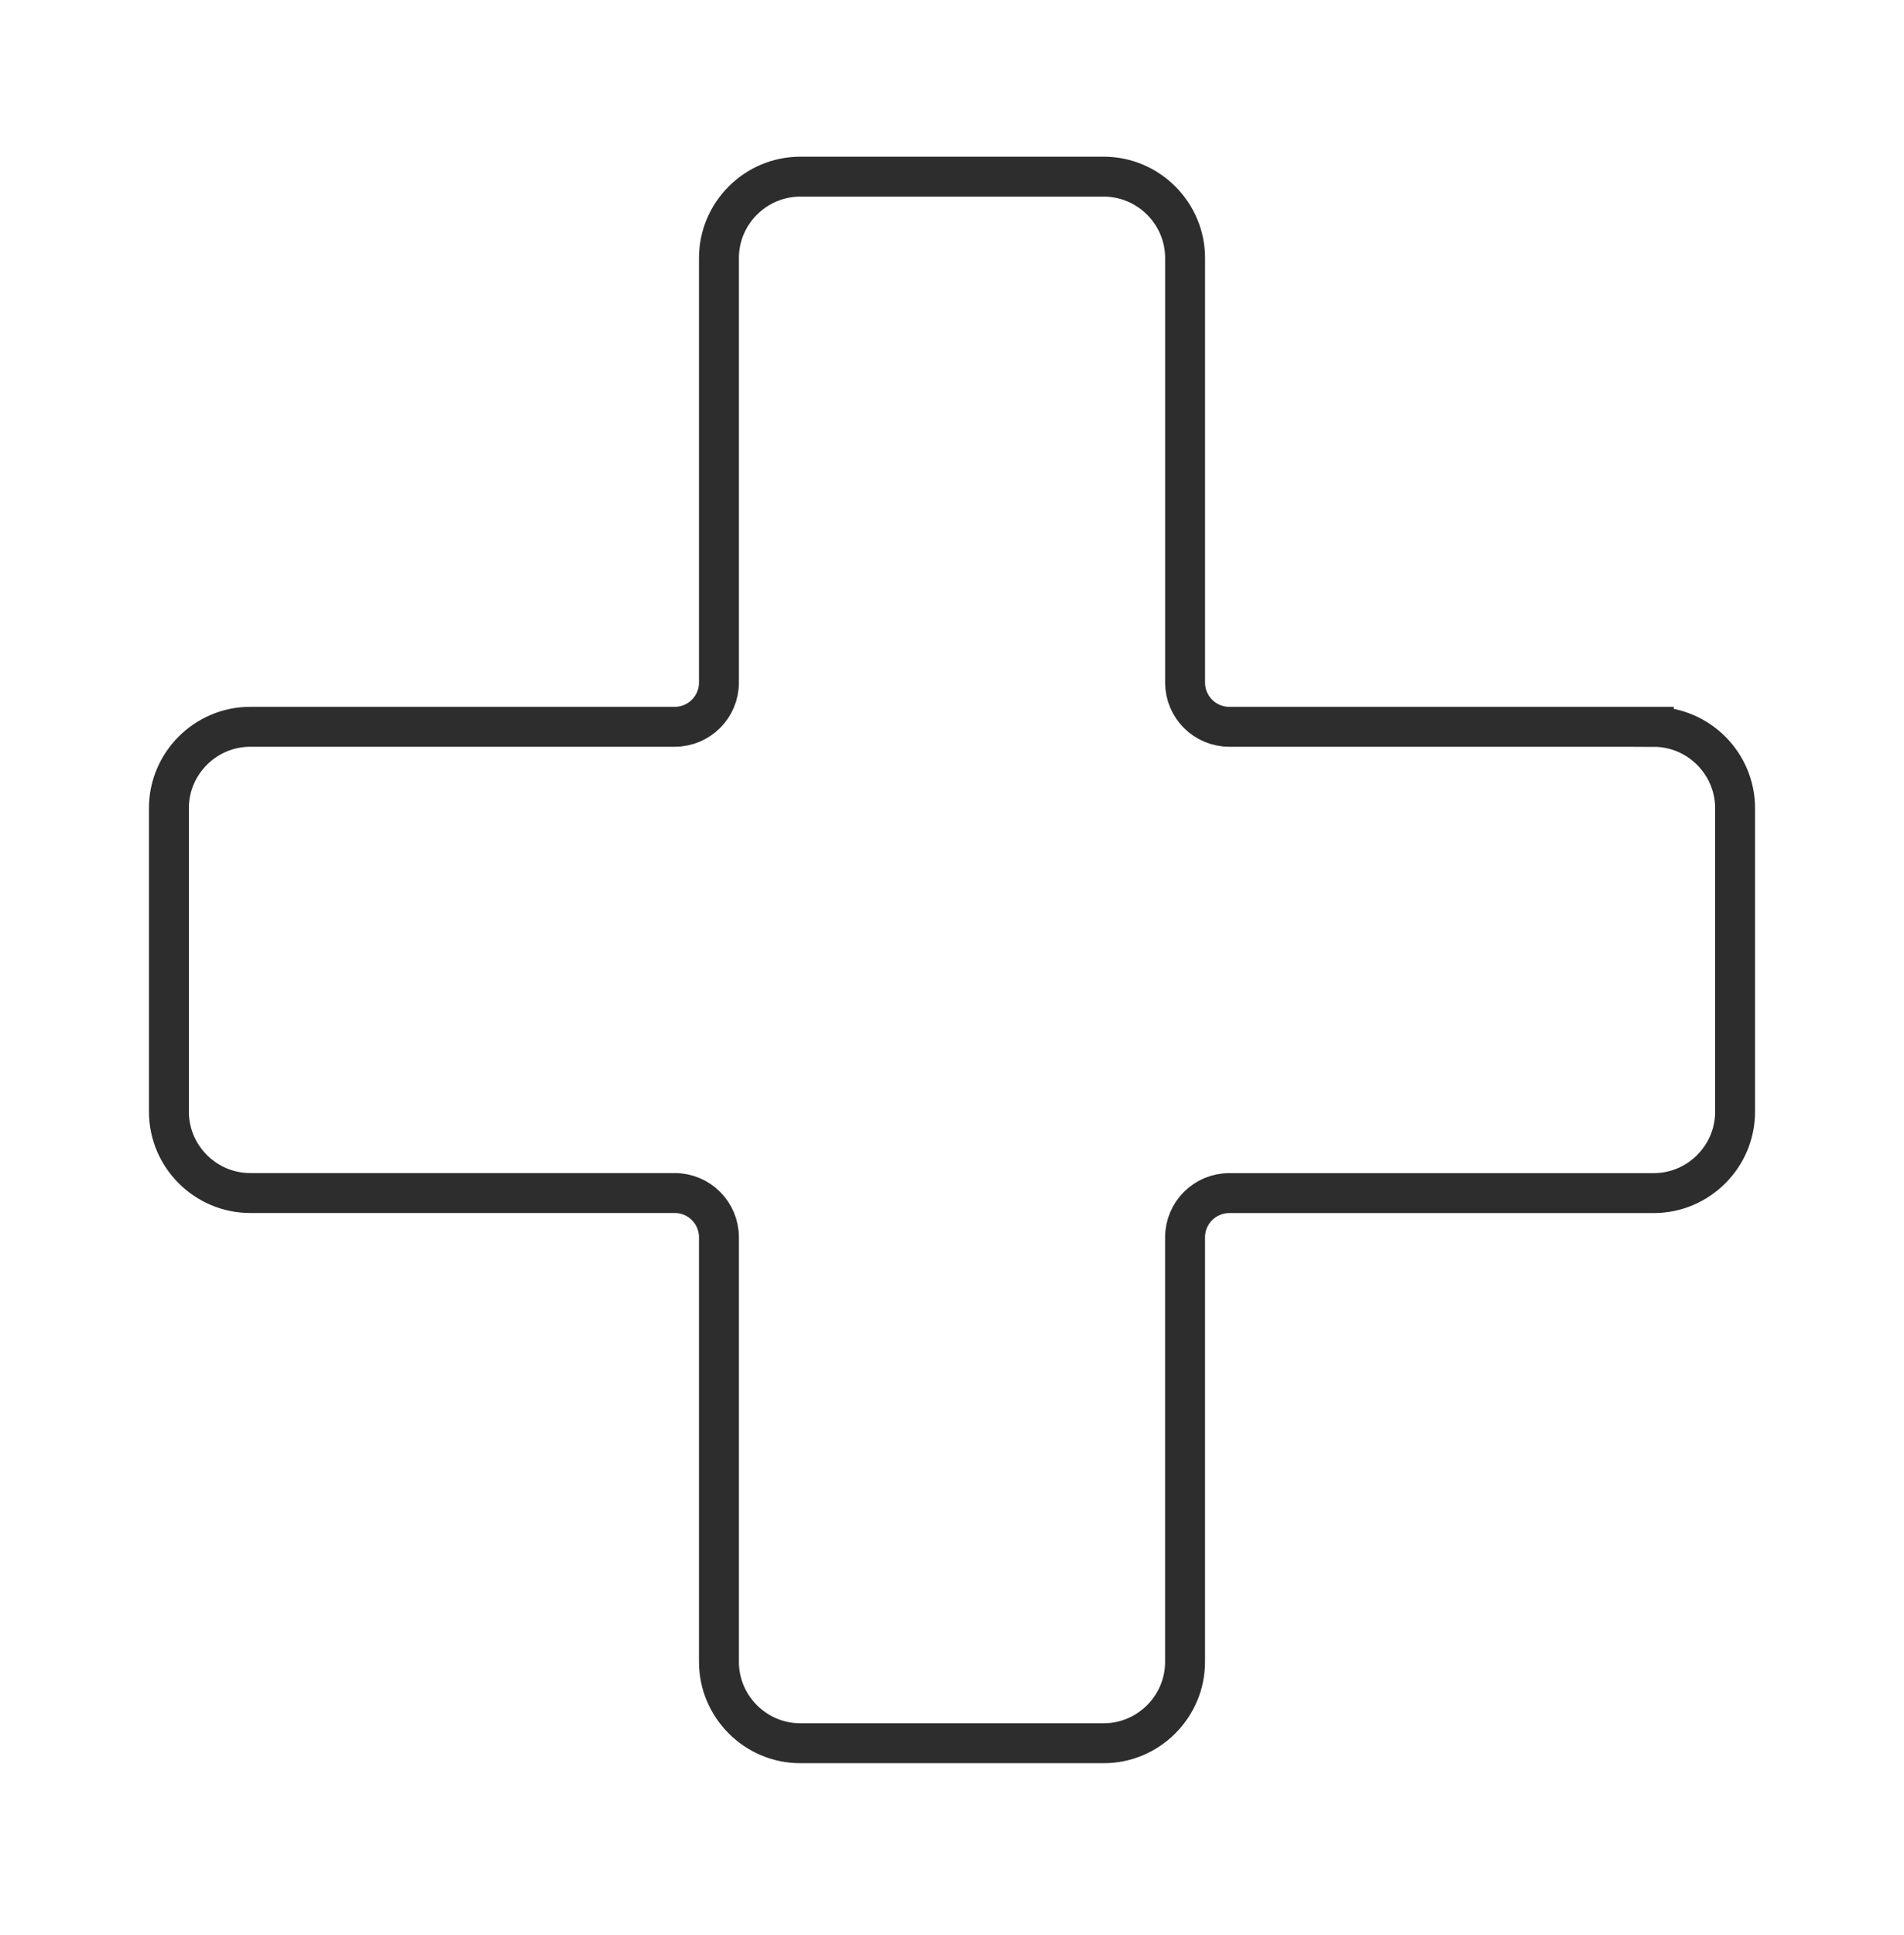
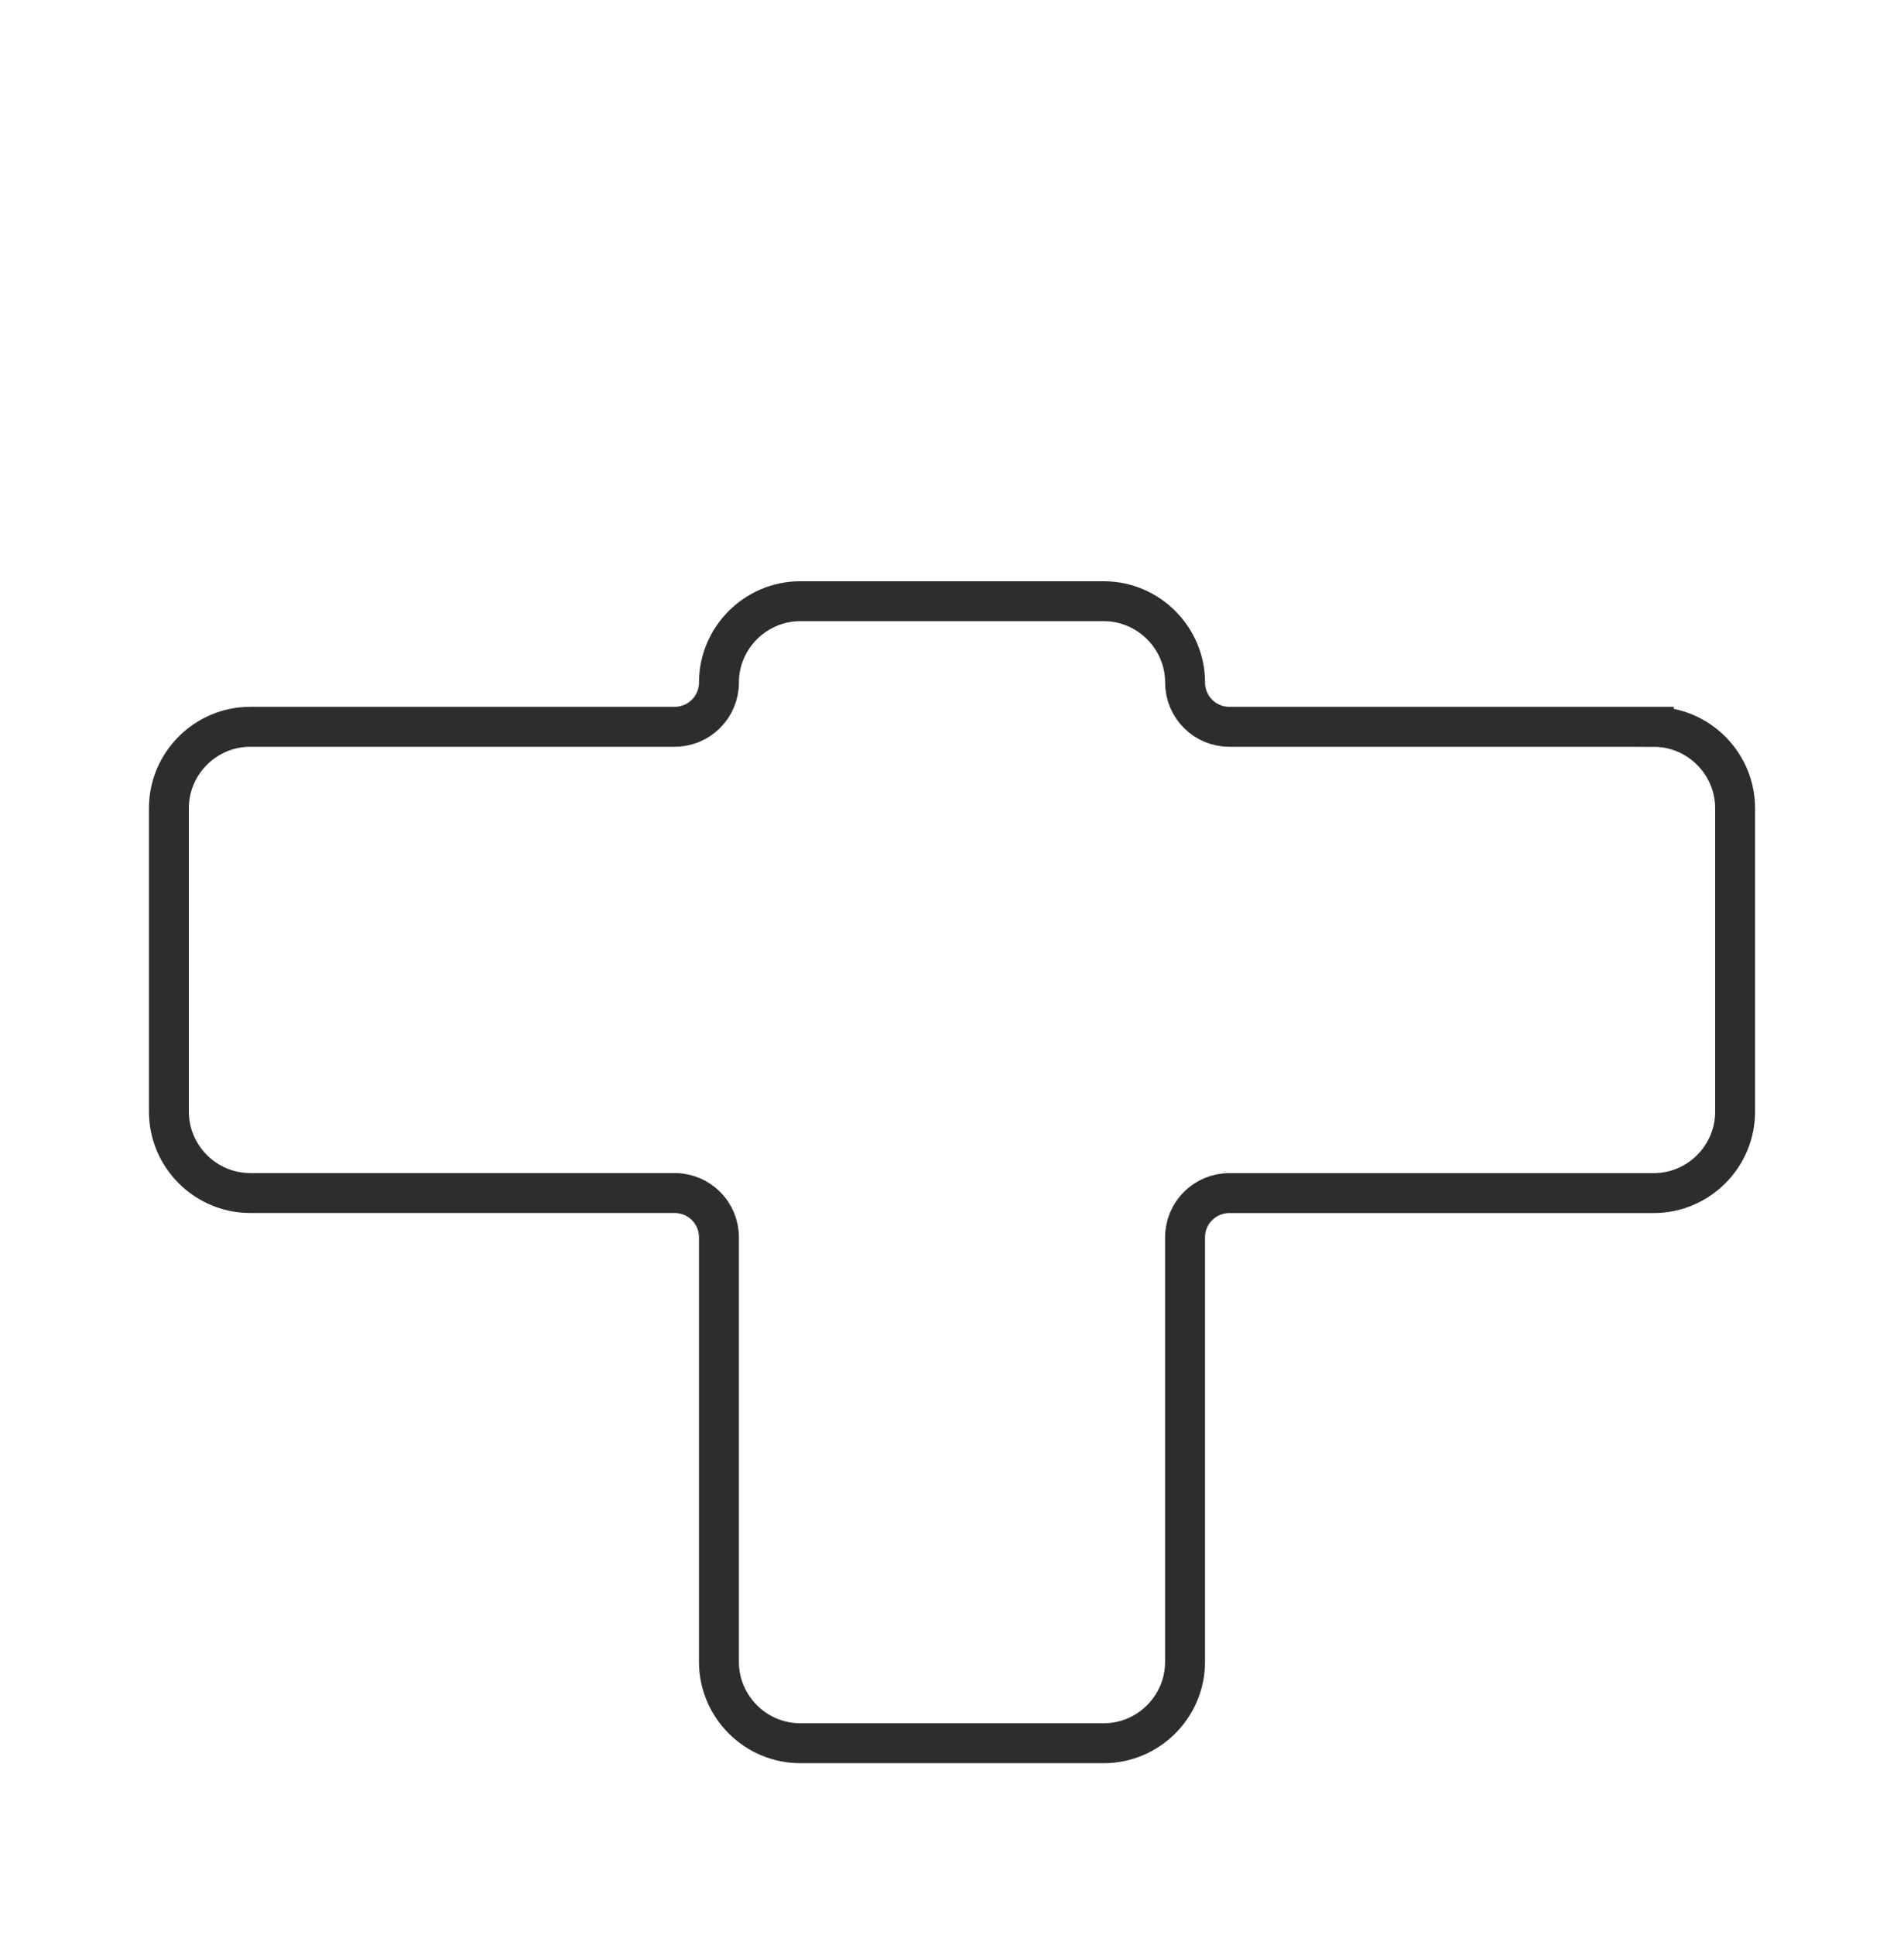
<svg xmlns="http://www.w3.org/2000/svg" width="62" height="63" viewBox="0 0 62 63">
  <g fill="none" fill-rule="evenodd">
    <g stroke="#2D2D2D" stroke-width="1.3">
      <g>
-         <path d="M53.852 23.41H40.03c-.796 0-1.44-.644-1.44-1.44V8.149c0-1.456-1.193-2.648-2.648-2.648h-9.883c-1.456 0-2.648 1.192-2.648 2.648V21.97c0 .795-.645 1.44-1.44 1.44H8.148c-1.456 0-2.648 1.192-2.648 2.647v9.884c0 1.455 1.192 2.647 2.648 2.647h13.823c.795 0 1.44.645 1.44 1.44v13.823c0 1.456 1.192 2.648 2.648 2.648h9.883c1.455 0 2.647-1.192 2.647-2.648V40.03c0-.795.645-1.44 1.441-1.44h13.822c1.456 0 2.648-1.192 2.648-2.647v-9.884c0-1.455-1.192-2.647-2.648-2.647z" transform="translate(-309 -159) translate(309 159.25)" />
+         <path d="M53.852 23.41H40.03c-.796 0-1.44-.644-1.44-1.44c0-1.456-1.193-2.648-2.648-2.648h-9.883c-1.456 0-2.648 1.192-2.648 2.648V21.97c0 .795-.645 1.44-1.44 1.44H8.148c-1.456 0-2.648 1.192-2.648 2.647v9.884c0 1.455 1.192 2.647 2.648 2.647h13.823c.795 0 1.44.645 1.44 1.44v13.823c0 1.456 1.192 2.648 2.648 2.648h9.883c1.455 0 2.647-1.192 2.647-2.648V40.03c0-.795.645-1.44 1.441-1.44h13.822c1.456 0 2.648-1.192 2.648-2.647v-9.884c0-1.455-1.192-2.647-2.648-2.647z" transform="translate(-309 -159) translate(309 159.25)" />
      </g>
    </g>
  </g>
</svg>